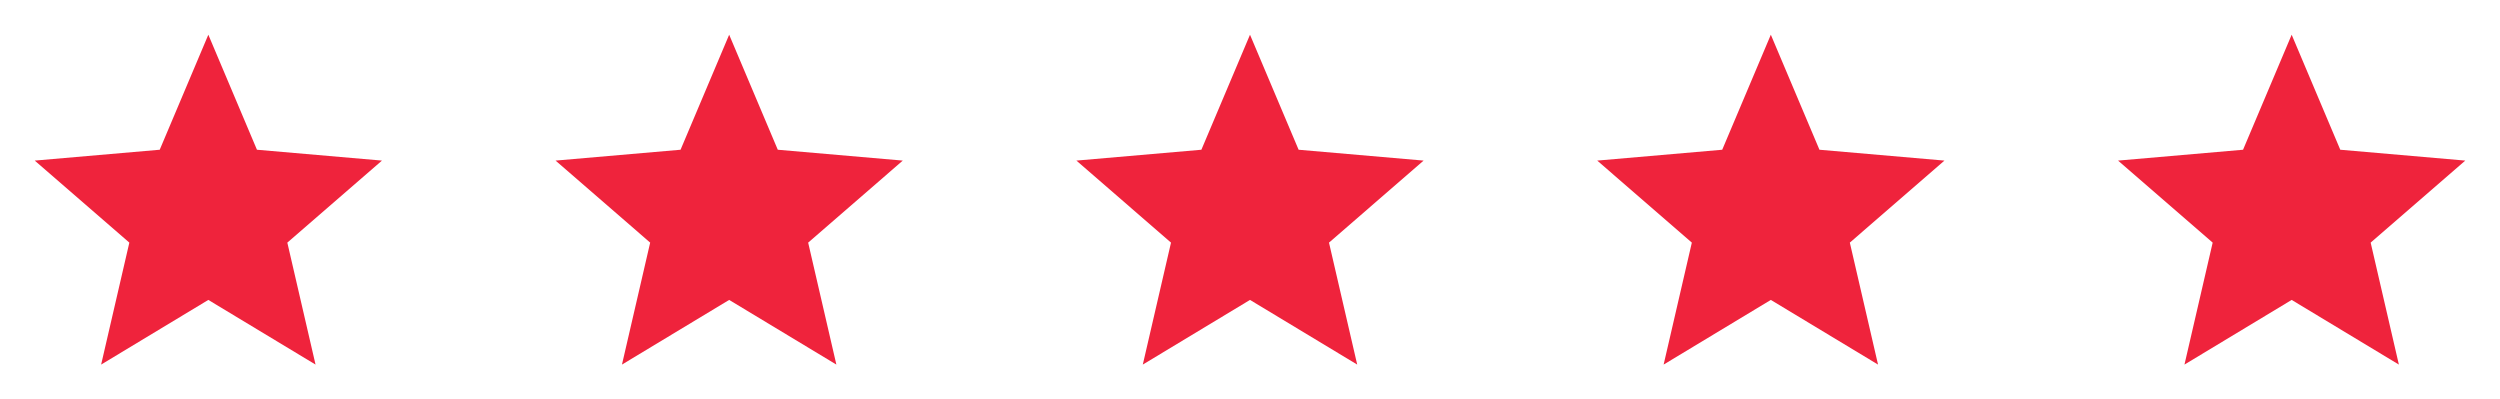
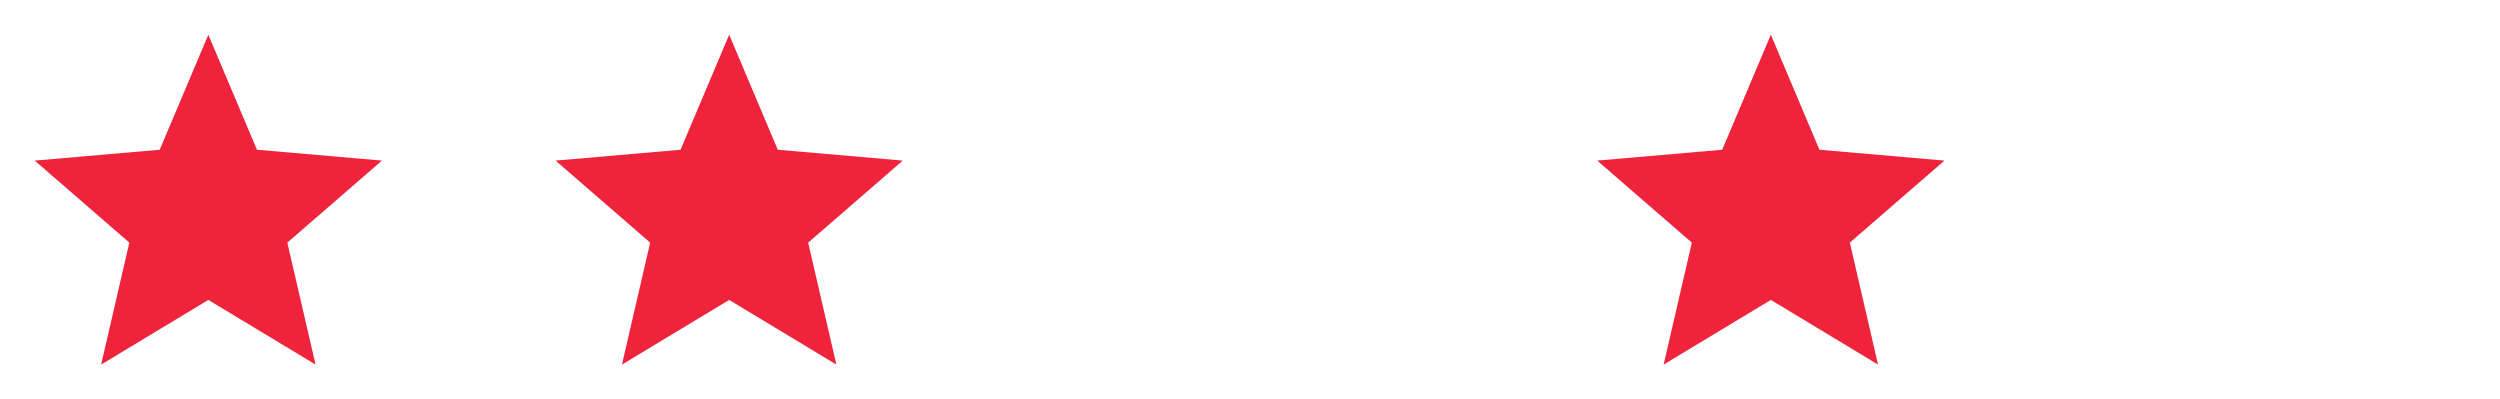
<svg xmlns="http://www.w3.org/2000/svg" width="144" height="23" viewBox="0 0 144 23" fill="none">
  <path d="M5.825 21L7.45 13.975L2 9.25L9.2 8.625L12 2L14.8 8.625L22 9.25L16.55 13.975L18.175 21L12 17.275L5.825 21Z" fill="#EF233C" />
  <path d="M35.825 21L37.45 13.975L32 9.25L39.2 8.625L42 2L44.8 8.625L52 9.25L46.55 13.975L48.175 21L42 17.275L35.825 21Z" fill="#EF233C" />
-   <path d="M65.825 21L67.45 13.975L62 9.25L69.2 8.625L72 2L74.8 8.625L82 9.25L76.55 13.975L78.175 21L72 17.275L65.825 21Z" fill="#EF233C" />
  <path d="M95.825 21L97.45 13.975L92 9.25L99.2 8.625L102 2L104.8 8.625L112 9.25L106.55 13.975L108.175 21L102 17.275L95.825 21Z" fill="#EF233C" />
-   <path d="M125.825 21L127.45 13.975L122 9.25L129.2 8.625L132 2L134.8 8.625L142 9.25L136.55 13.975L138.175 21L132 17.275L125.825 21Z" fill="#EF233C" />
</svg>